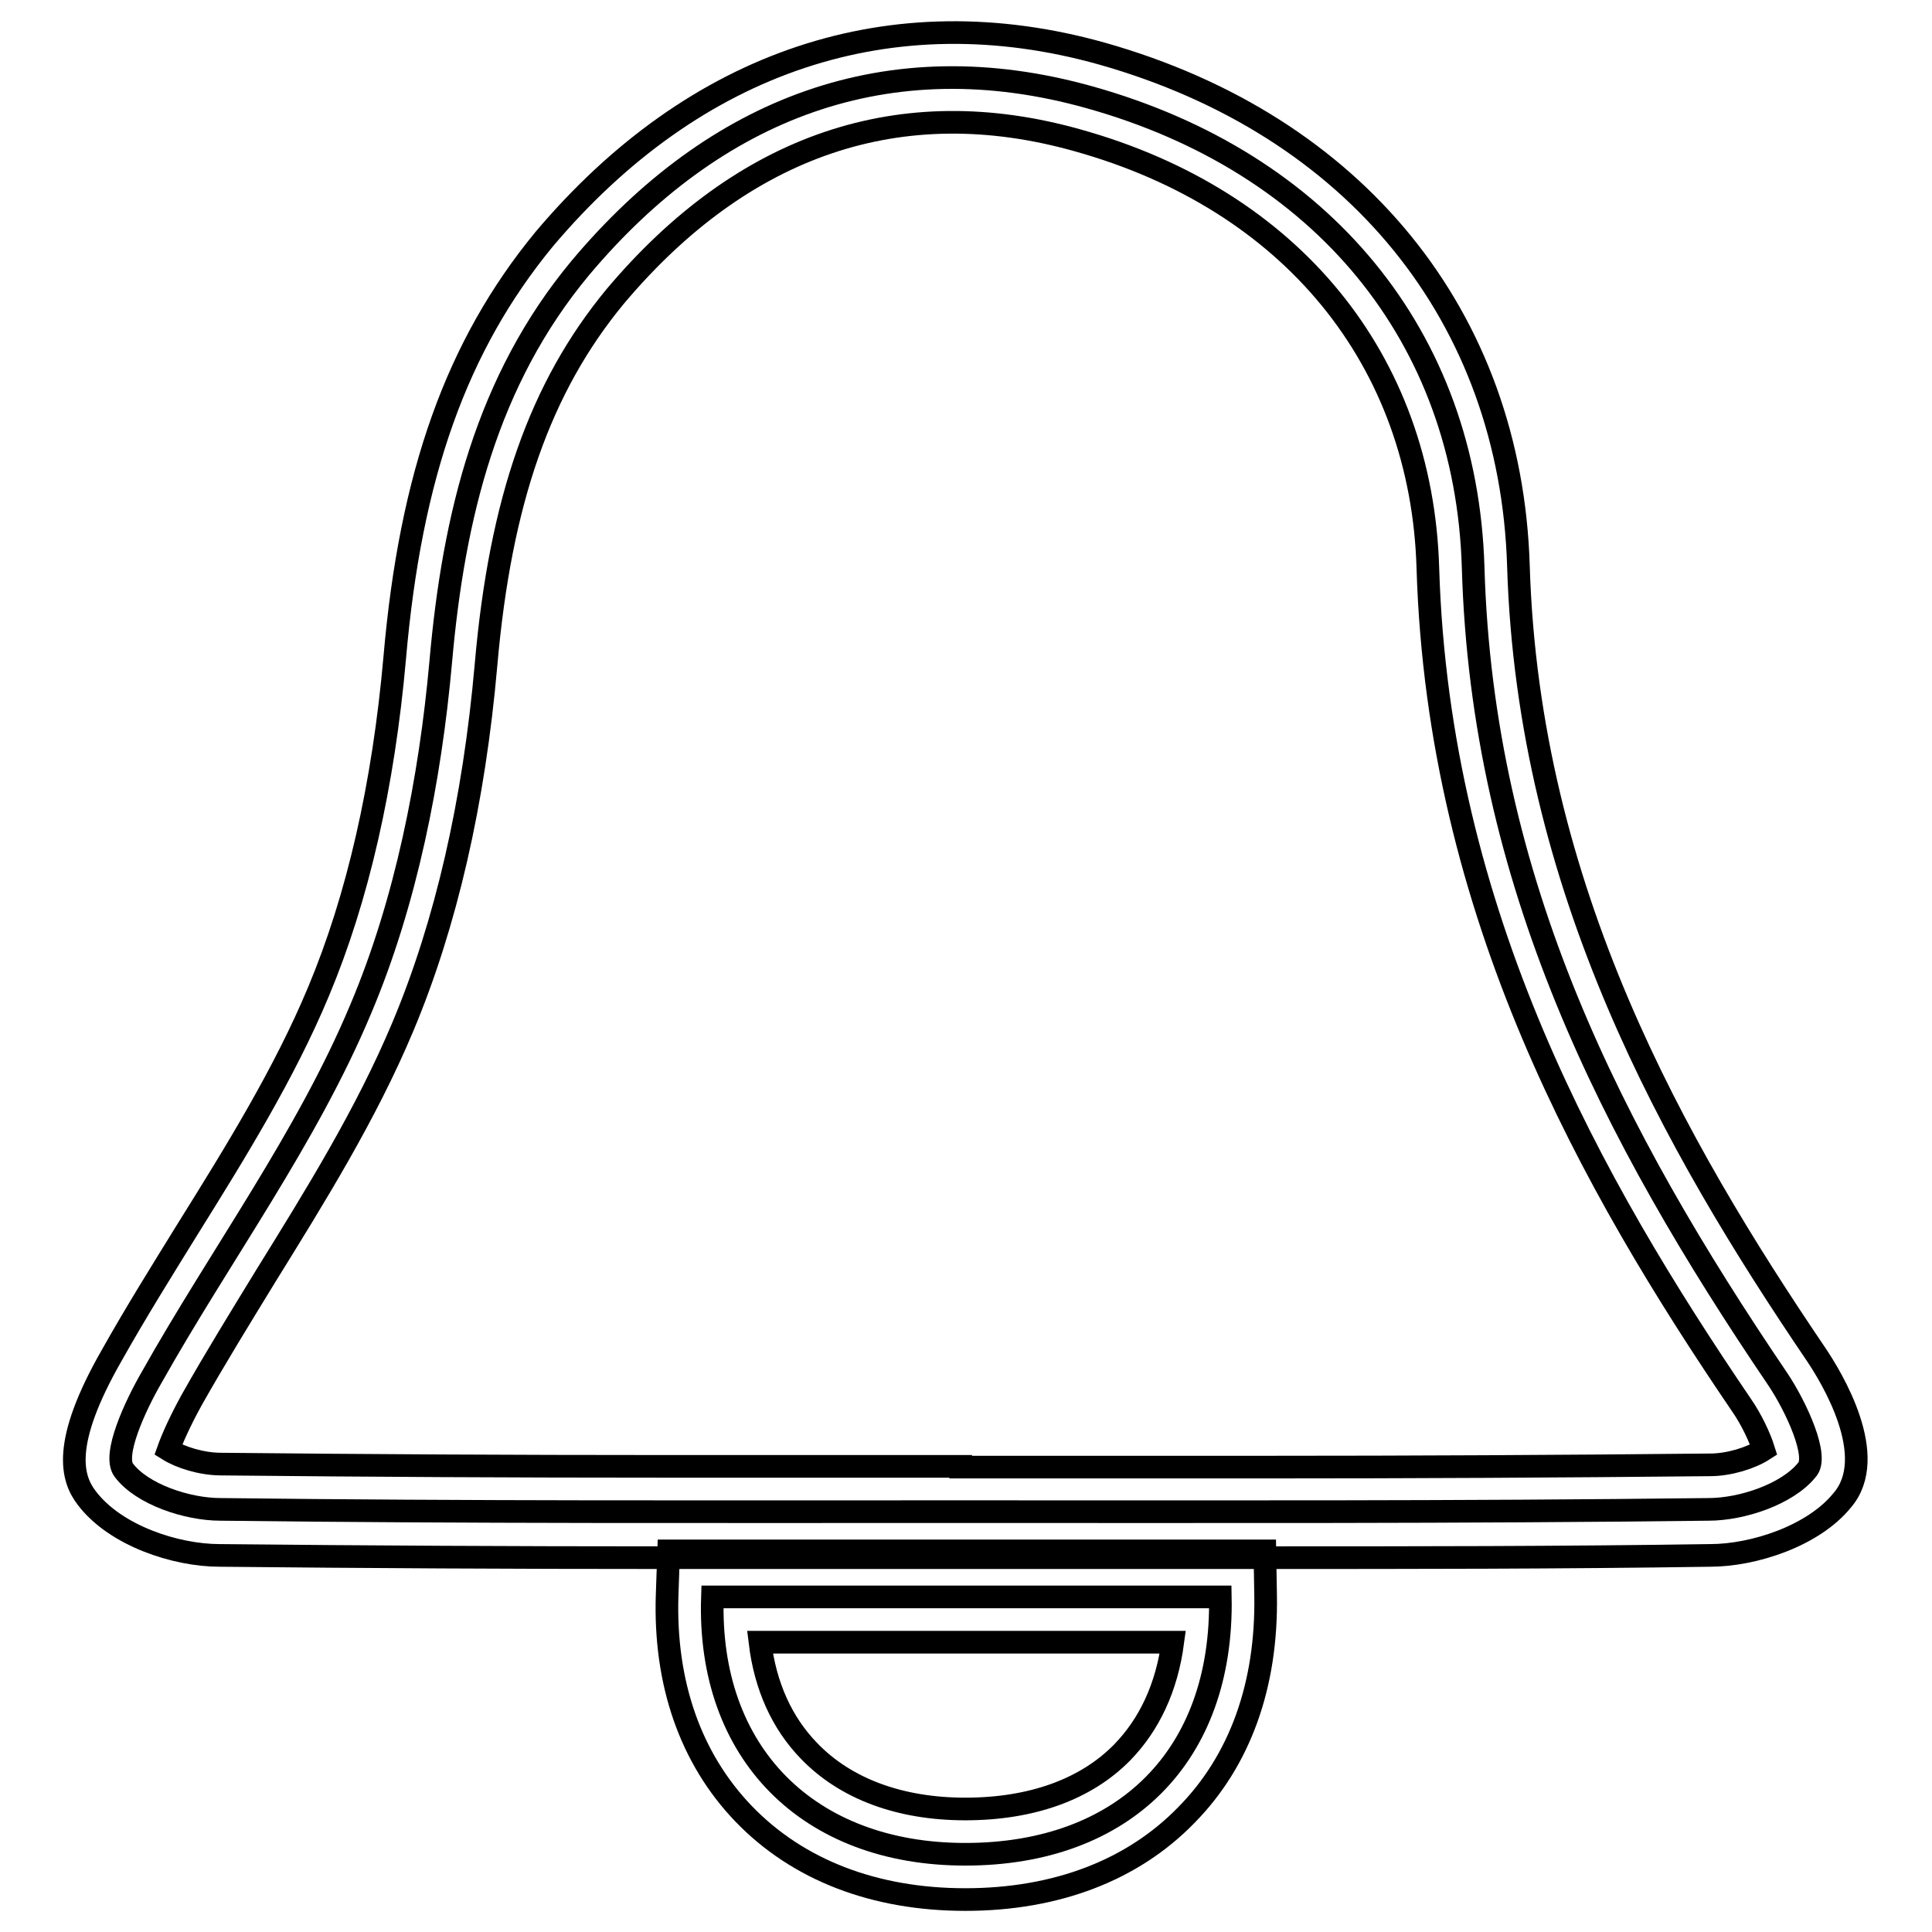
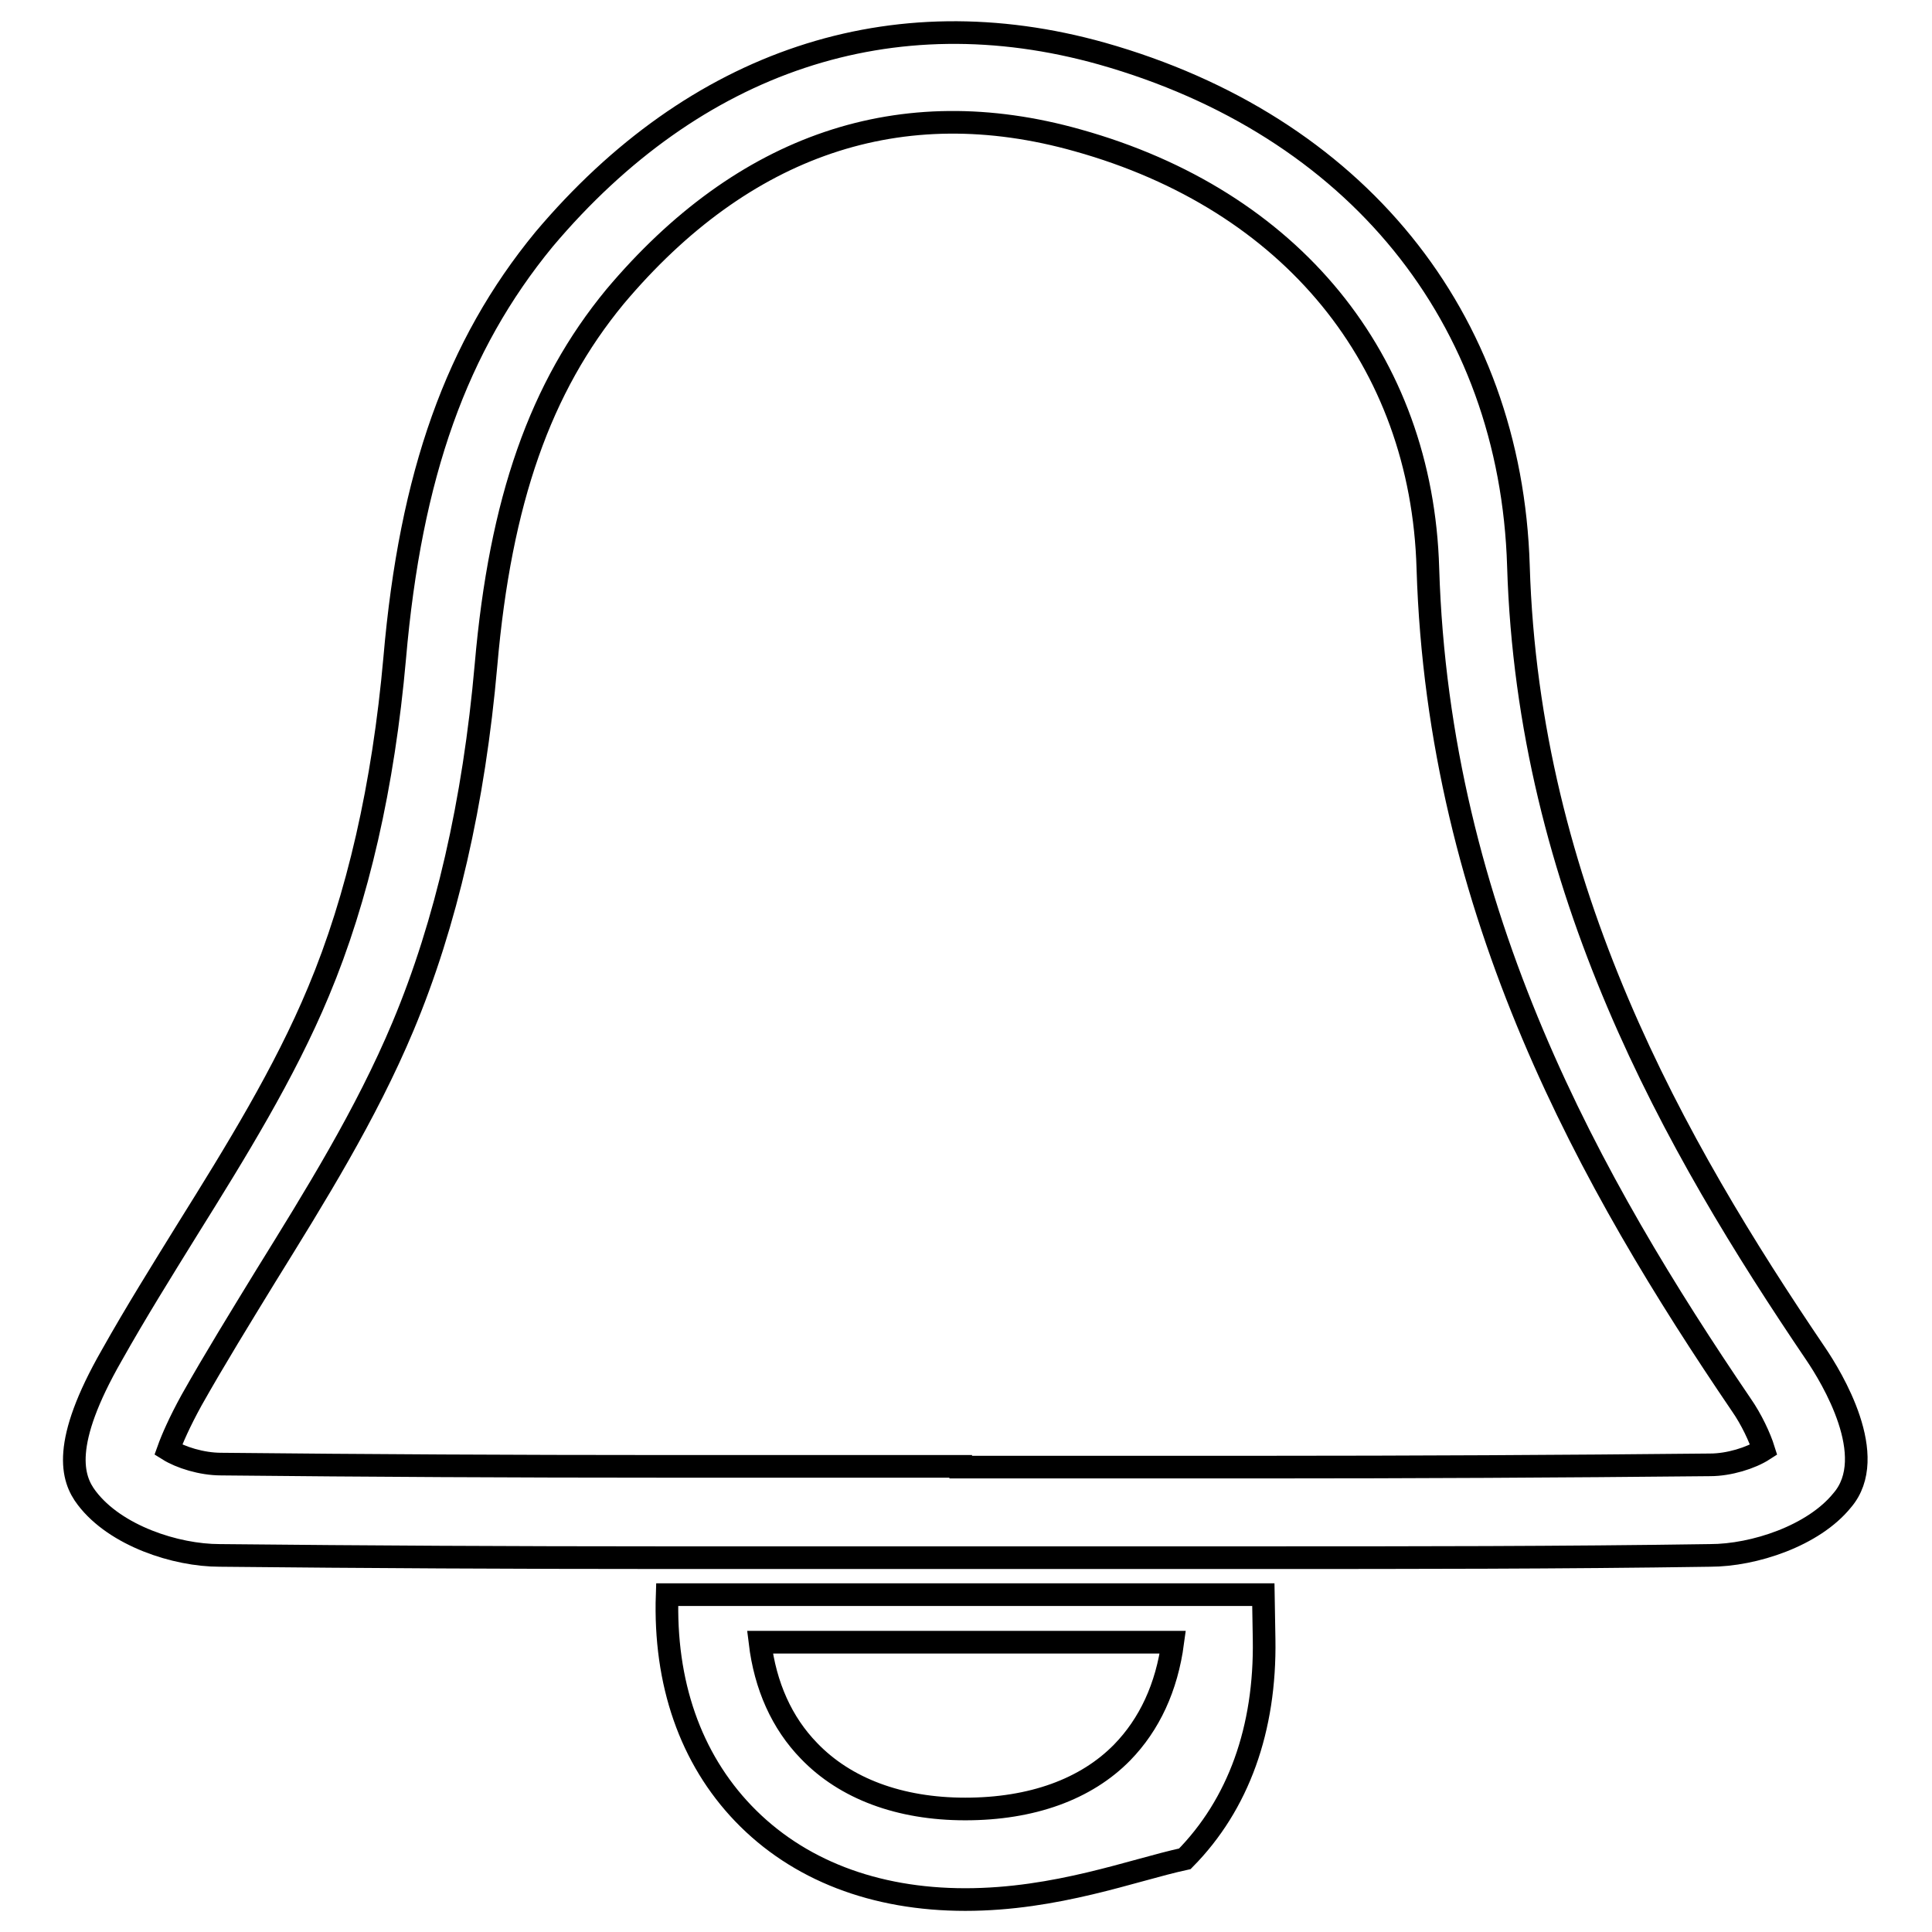
<svg xmlns="http://www.w3.org/2000/svg" version="1.1" x="0px" y="0px" viewBox="0 0 256 256" enable-background="new 0 0 256 256" xml:space="preserve">
  <g>
    <g>
-       <path stroke-width="3" fill-opacity="0" stroke="#000000" d="M127.9,245.7c21,0,34.2-13,33.8-34.1H94.4C93.7,232.3,107.1,245.7,127.9,245.7L127.9,245.7z M235.6,182.8c-22.1-32.6-39.2-66-40.4-107.6c-0.9-30.7-20.1-53.7-50.8-62.3c-26.7-7.5-49.7,1.4-67.5,22.6C64.5,50.4,60.1,68.4,58.4,87.7c-1.4,15.6-4.6,31.8-10.6,46c-7.2,17.2-18.6,32.6-27.7,48.8c-2.2,3.8-5.2,10.3-3.7,12.3c2.4,3.2,8.4,5.2,12.8,5.2c32.7,0.4,65.2,0.3,97.9,0.3c33.1,0,66.3,0.1,99.3-0.3c4.4,0,10.4-2,13-5.2C241.1,193.1,238,186.4,235.6,182.8L235.6,182.8z" />
-       <path stroke-width="3" fill-opacity="0" stroke="#000000" d="M127.9,251.7c-12,0-22.2-3.9-29.4-11.4c-7-7.3-10.5-17.3-10.1-29l0.2-5.8h79l0.1,5.9c0.2,11.9-3.4,21.9-10.5,29.1C150.1,247.8,140,251.7,127.9,251.7z M100.7,217.6c0.7,5.8,2.9,10.7,6.5,14.4c4.8,5,12,7.7,20.7,7.7c8.8,0,16-2.6,20.8-7.5c3.6-3.7,5.9-8.6,6.7-14.6L100.7,217.6L100.7,217.6z" />
+       <path stroke-width="3" fill-opacity="0" stroke="#000000" d="M127.9,251.7c-12,0-22.2-3.9-29.4-11.4c-7-7.3-10.5-17.3-10.1-29h79l0.1,5.9c0.2,11.9-3.4,21.9-10.5,29.1C150.1,247.8,140,251.7,127.9,251.7z M100.7,217.6c0.7,5.8,2.9,10.7,6.5,14.4c4.8,5,12,7.7,20.7,7.7c8.8,0,16-2.6,20.8-7.5c3.6-3.7,5.9-8.6,6.7-14.6L100.7,217.6L100.7,217.6z" />
      <path stroke-width="3" fill-opacity="0" stroke="#000000" d="M167.3,206.4l-40.1,0l-39.6,0c-19.5,0-38.9-0.1-58.5-0.3c-5.8,0-13.8-2.6-17.6-7.6c-2-2.6-3.4-7.2,3.3-18.9c3.2-5.7,6.7-11.3,10.1-16.8c6.3-10.1,12.8-20.6,17.3-31.4c5.2-12.4,8.6-27.3,10.1-44.2c2.1-24.3,8.2-41.4,19.8-55.5C92.1,8,118.2-0.7,146,7.1c33.6,9.5,54.2,34.9,55.2,67.9c1.3,42.8,20.7,76.8,39.4,104.4c2.1,3.1,8.5,13.6,3.5,19.4c-3.8,4.7-11.7,7.3-17.5,7.3C206.9,206.4,187.1,206.4,167.3,206.4z M127.3,194.4l40.1,0c19.7,0,39.5-0.1,59.2-0.3c2.5,0,5.4-0.9,7.1-2c-0.5-1.6-1.6-4-3-6c-19.7-29-40.1-64.9-41.5-110.8c-0.8-27.6-18.1-48.8-46.4-56.7c-23.4-6.6-44.3,0.5-61.3,20.7c-9.9,12-15.2,27-17.1,48.8c-1.6,18.2-5.3,34.3-11,47.9c-4.9,11.7-11.7,22.6-18.2,33.1c-3.3,5.4-6.7,10.9-9.8,16.4c-1.6,2.9-2.6,5.2-3.1,6.6c1.6,1,4.4,1.9,7,1.9c19.5,0.2,39,0.3,58.4,0.3H127.3z" />
    </g>
  </g>
</svg>